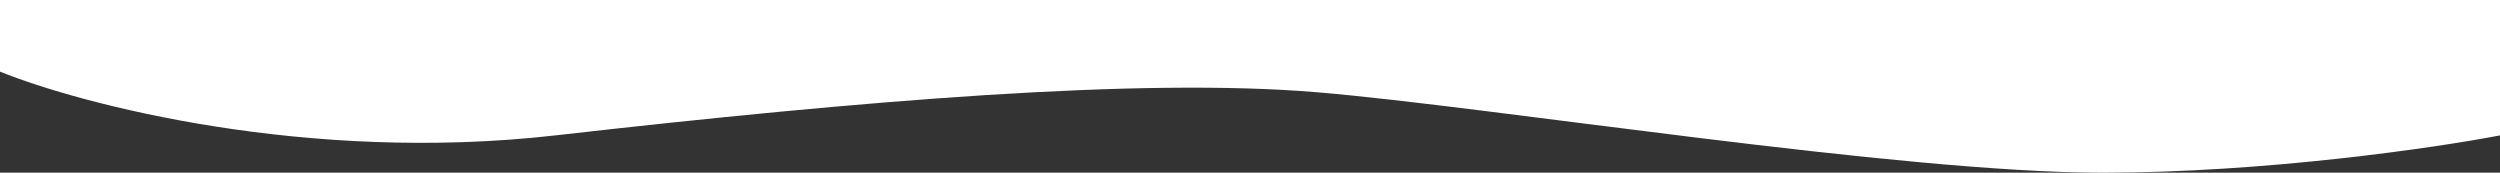
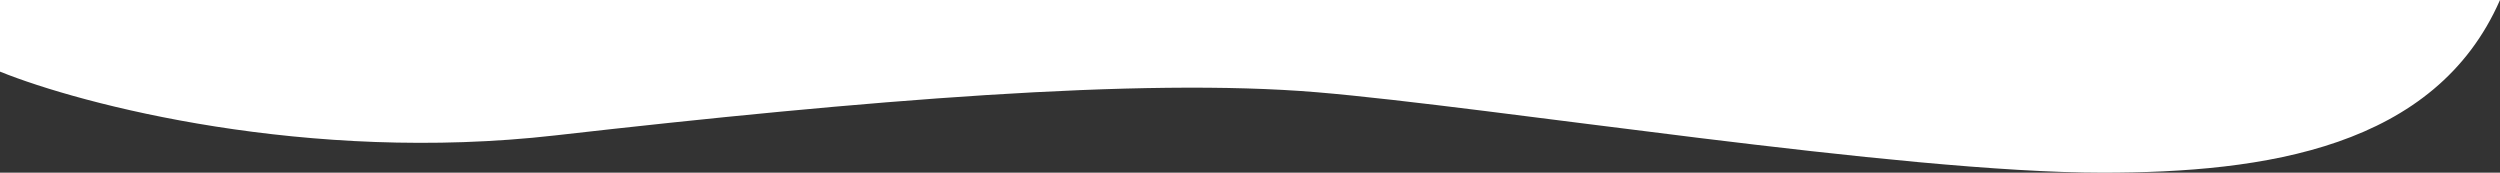
<svg xmlns="http://www.w3.org/2000/svg" width="1274" height="88" viewBox="0 0 1274 88" fill="none">
  <rect x="0" y="0" width="1274" height="88" fill="#333333" stroke="none" />
-   <path d="M283 69C156.6 83.4 41.667 53.333 0 36.5V0H1274V69C1241 75.333 1154.3 88 1071.5 88C968 88 760.5 54.5 671 47C581.5 39.5 441 51 283 69Z" fill="white" />
+   <path d="M283 69C156.6 83.4 41.667 53.333 0 36.5V0H1274C1241 75.333 1154.3 88 1071.5 88C968 88 760.5 54.5 671 47C581.5 39.5 441 51 283 69Z" fill="white" />
</svg>